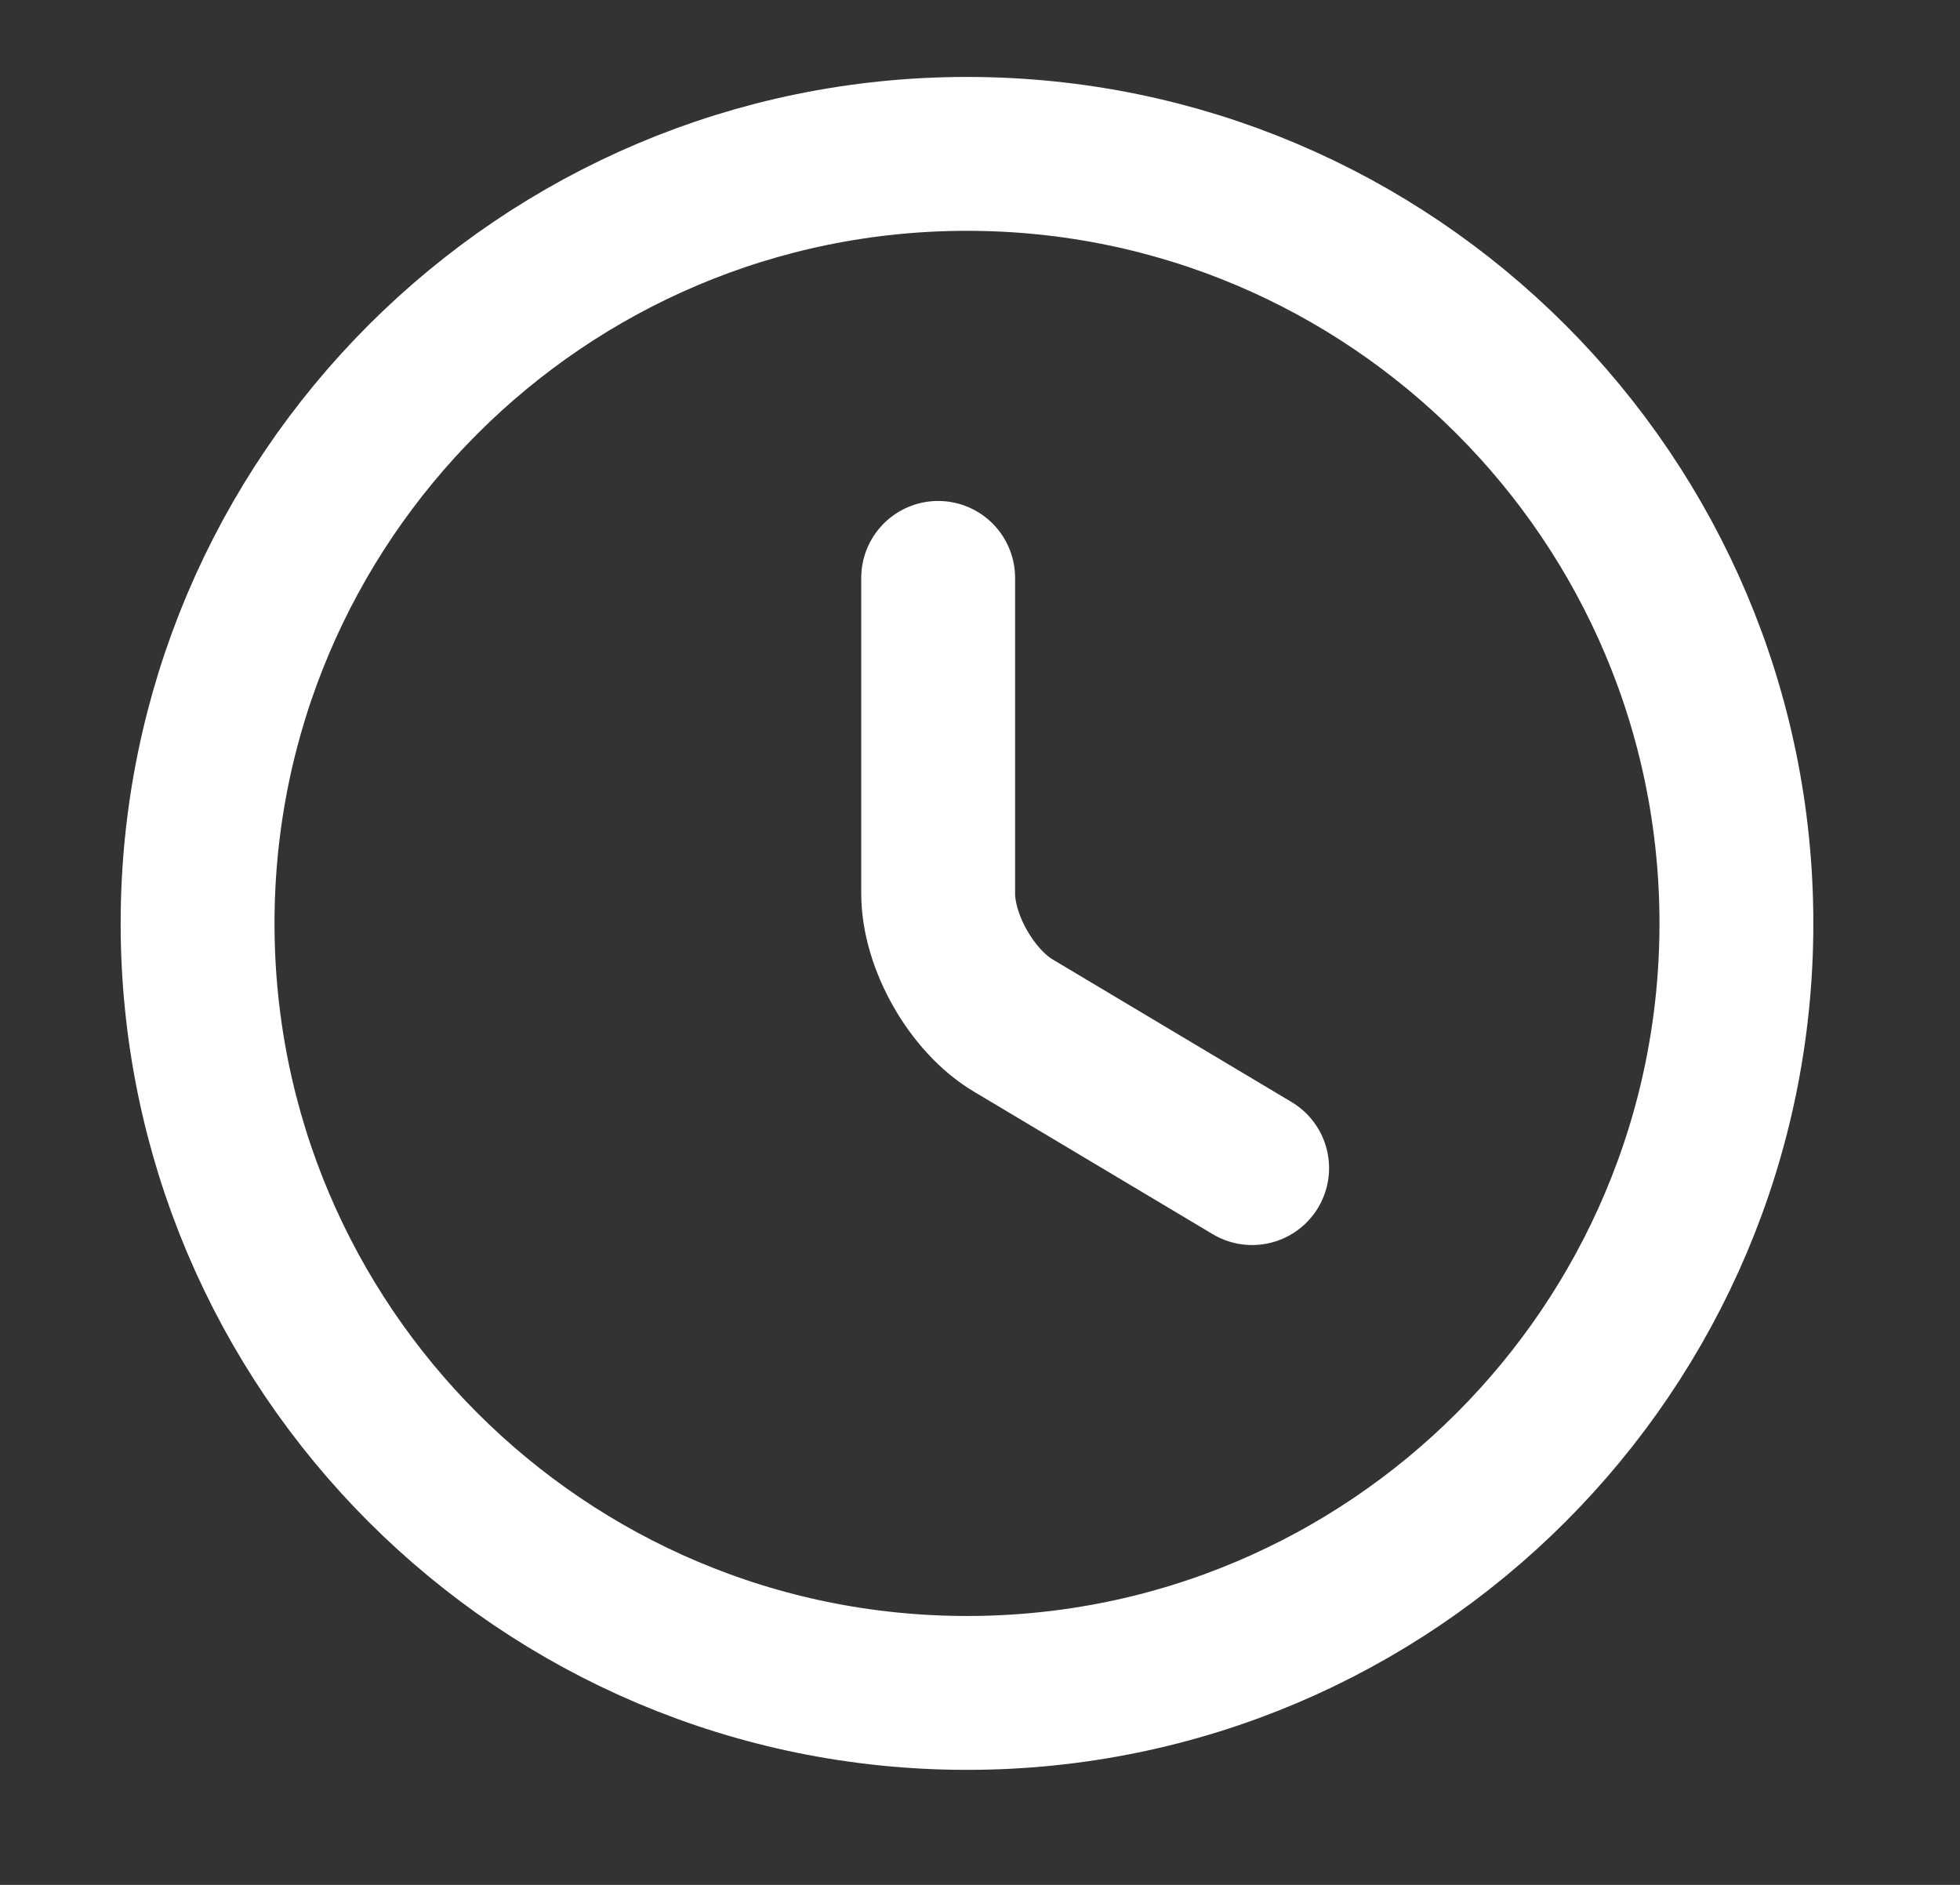
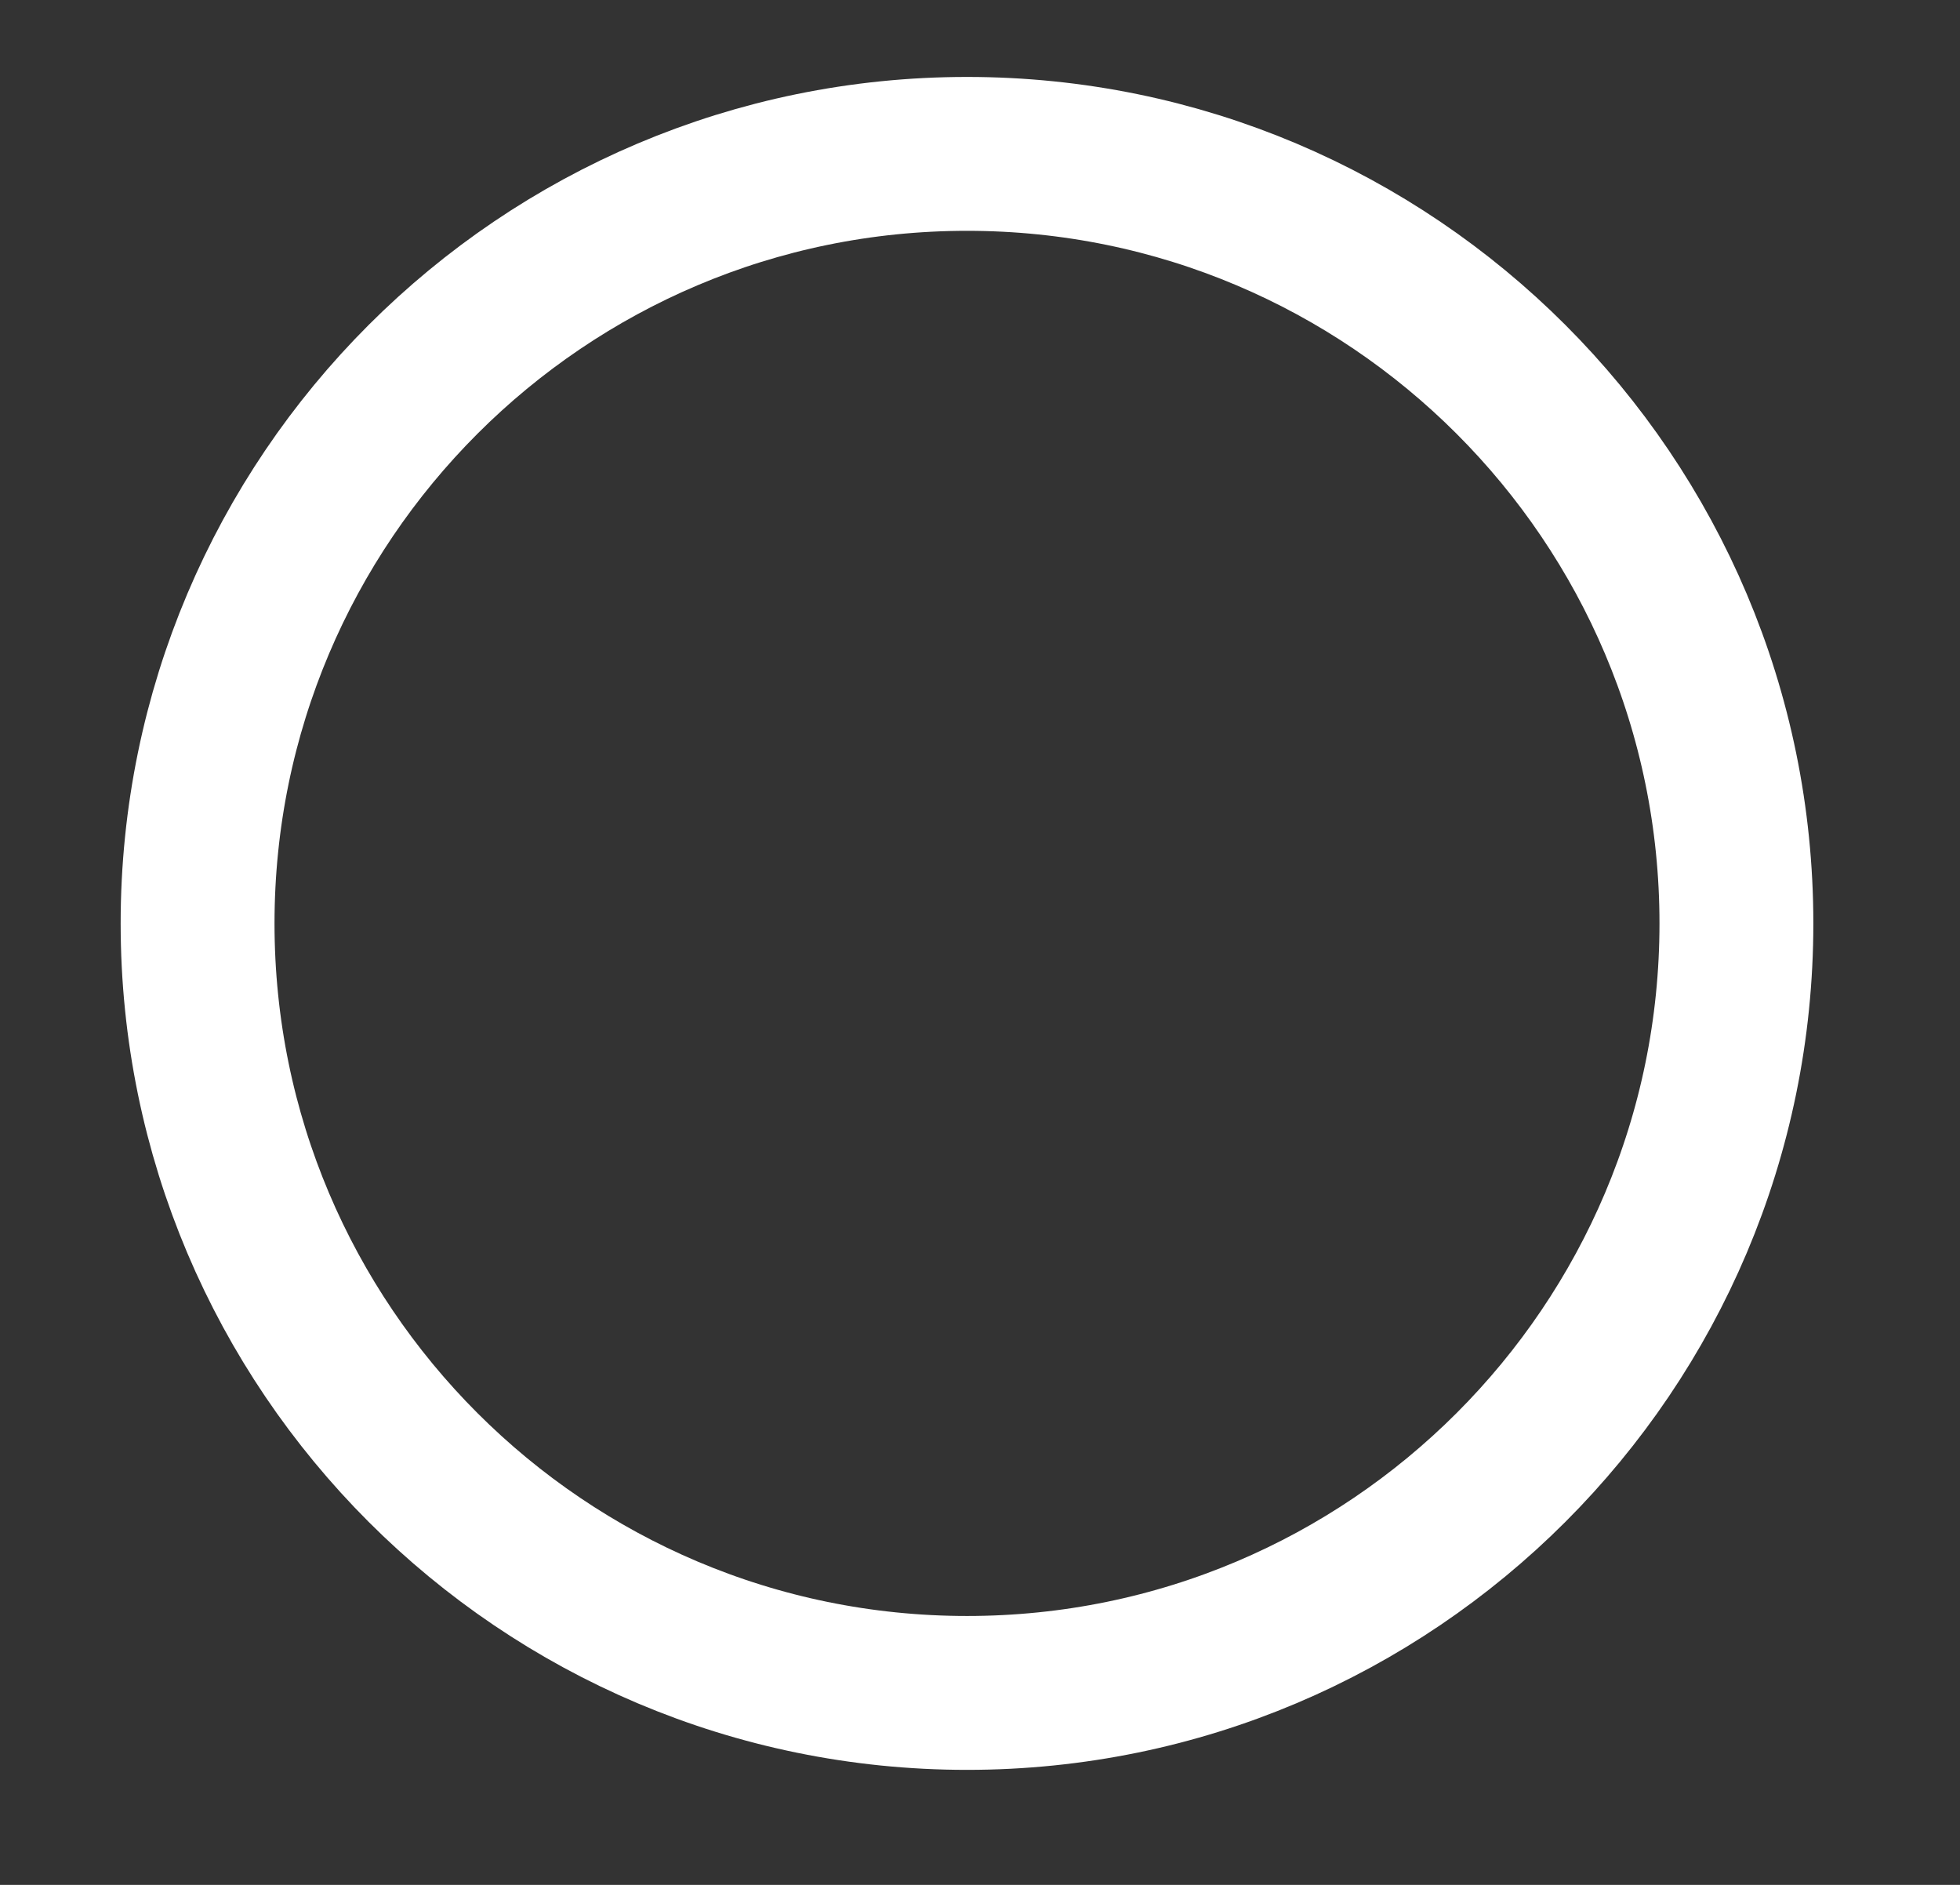
<svg xmlns="http://www.w3.org/2000/svg" width="26" height="25" viewBox="0 0 26 25" fill="none">
  <rect x="0" y="0" width="26" height="25" fill="#333333" stroke="none" />
  <path d="M23.034 12.248C23.034 17.882 18.462 22.454 12.828 22.454C7.194 22.454 2.621 17.882 2.621 12.248C2.621 6.614 7.194 2.041 12.828 2.041C18.462 2.041 23.034 6.614 23.034 12.248Z" stroke="white" stroke-width="2.041" stroke-linecap="round" stroke-linejoin="round" />
-   <path d="M16.61 15.493L13.446 13.605C12.894 13.279 12.445 12.493 12.445 11.85L12.445 7.665" stroke="white" stroke-width="2.041" stroke-linecap="round" stroke-linejoin="round" />
</svg>